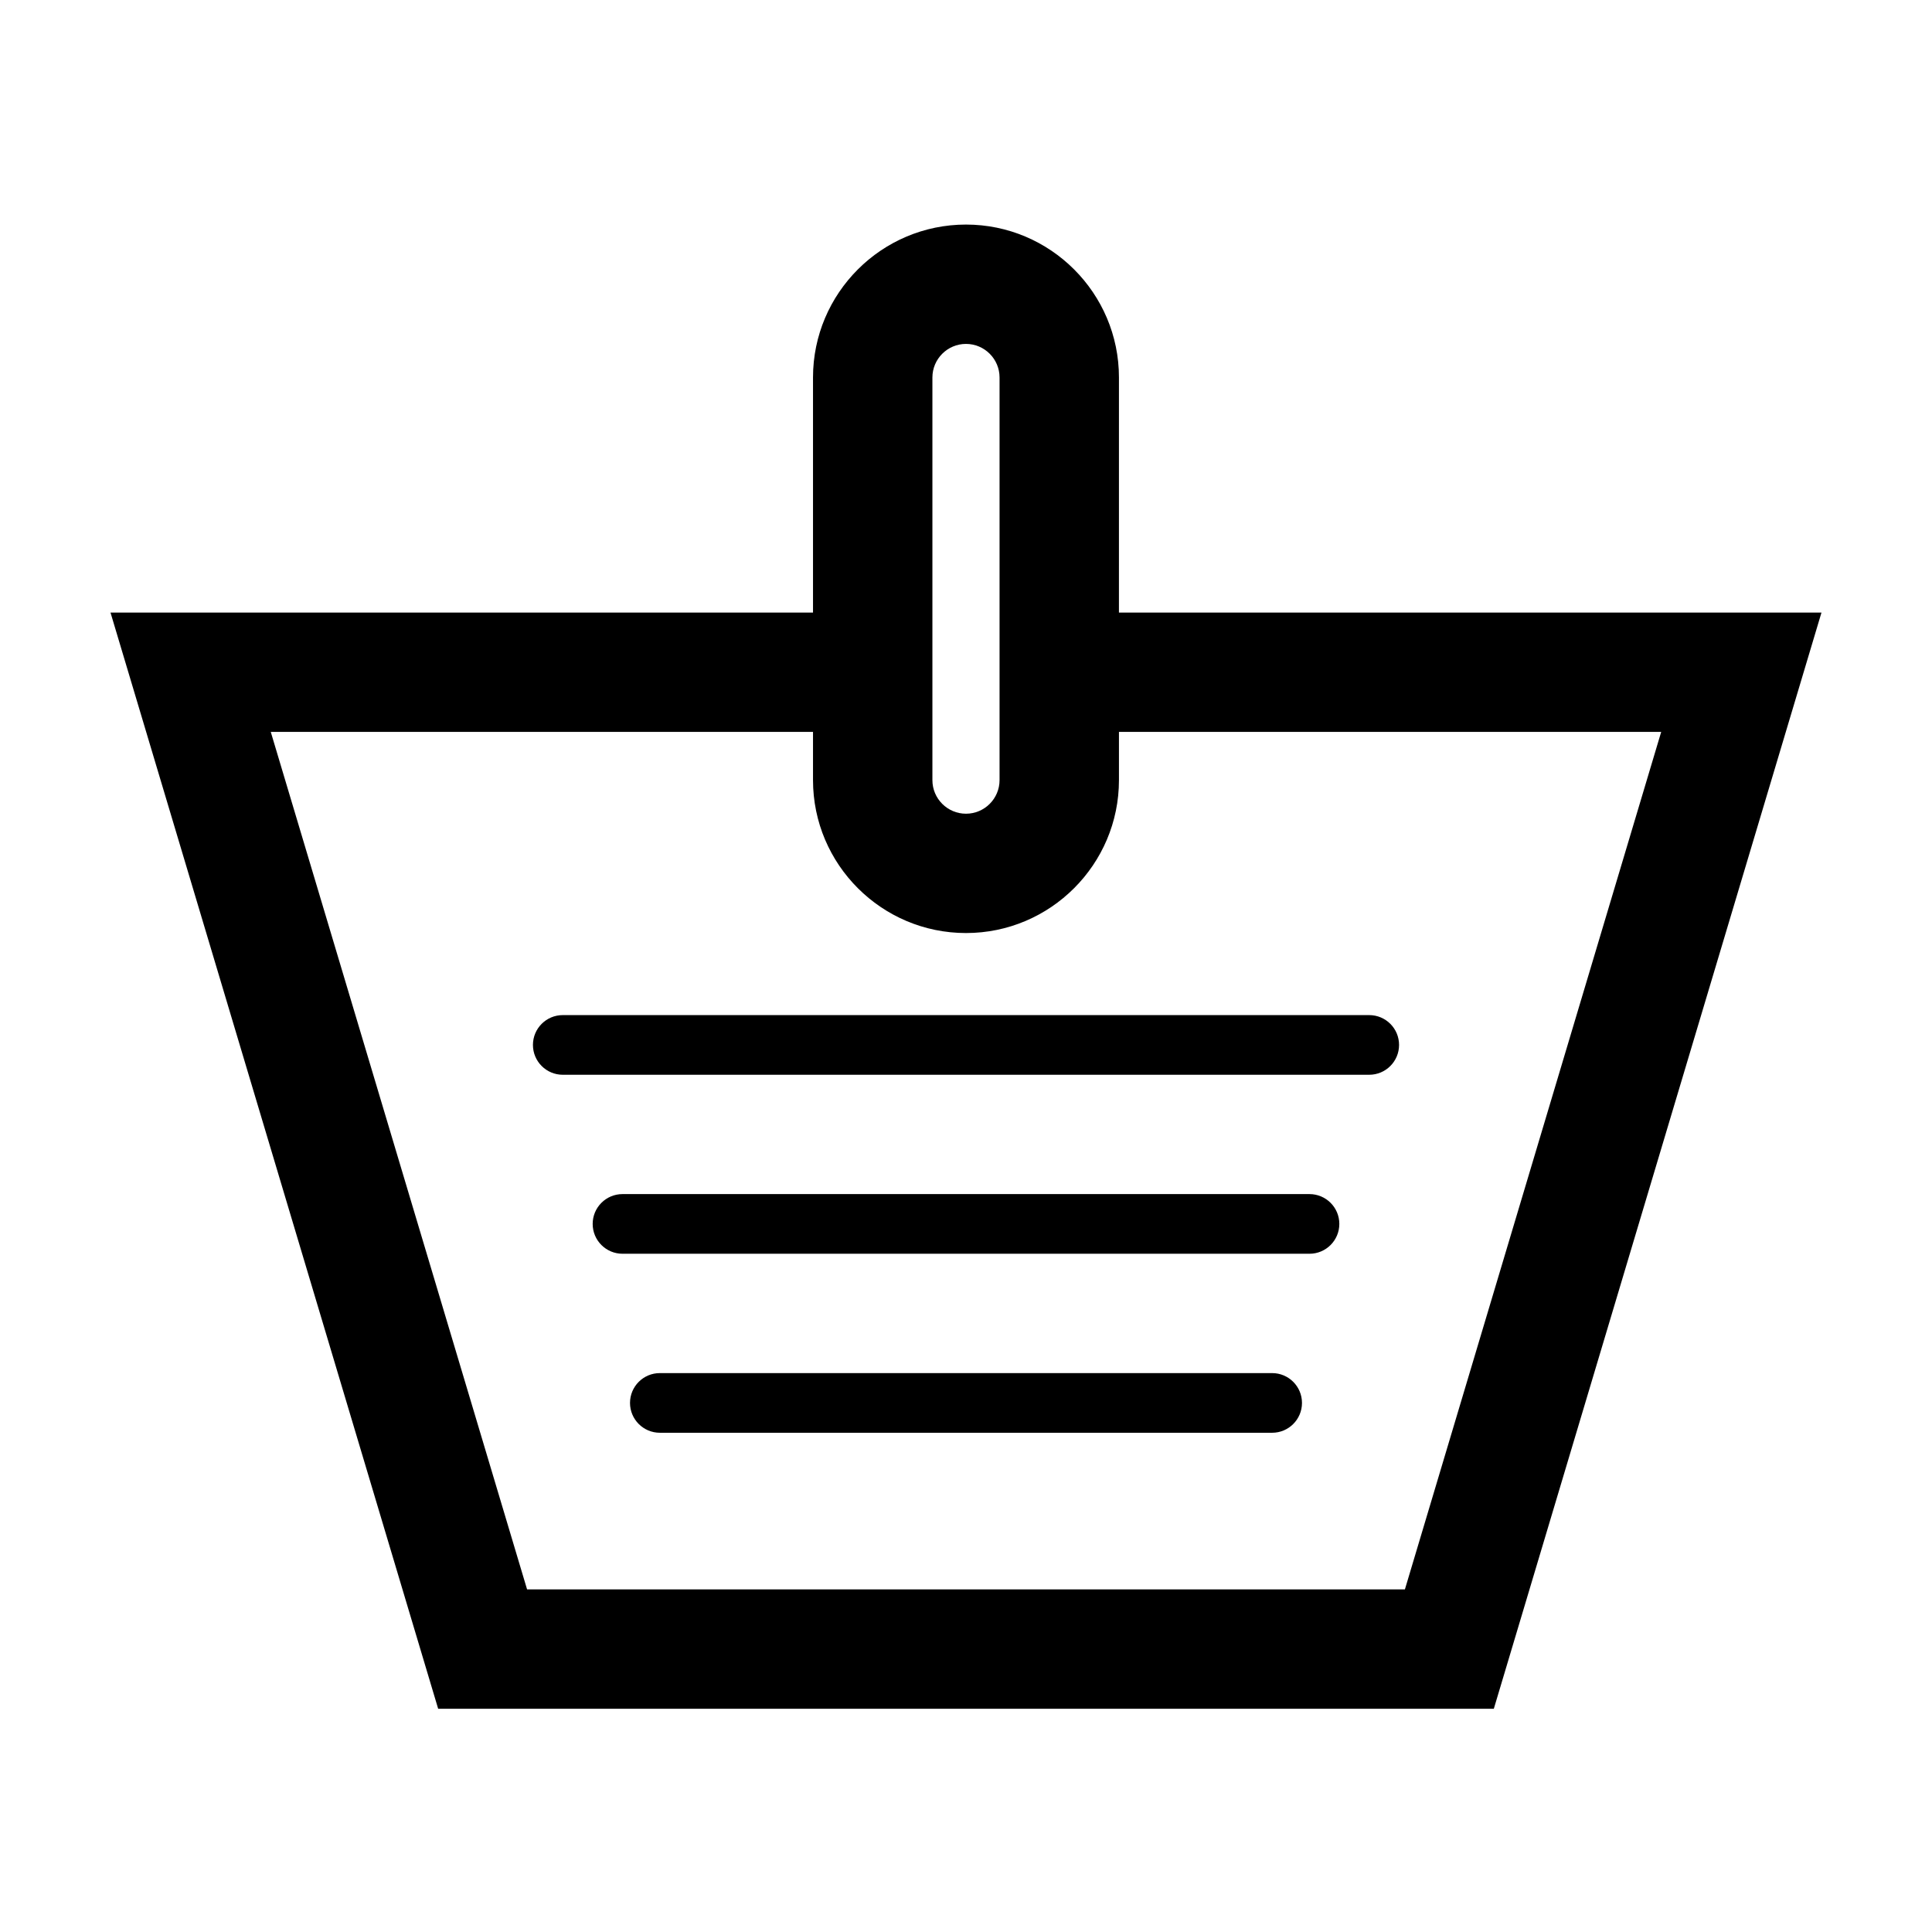
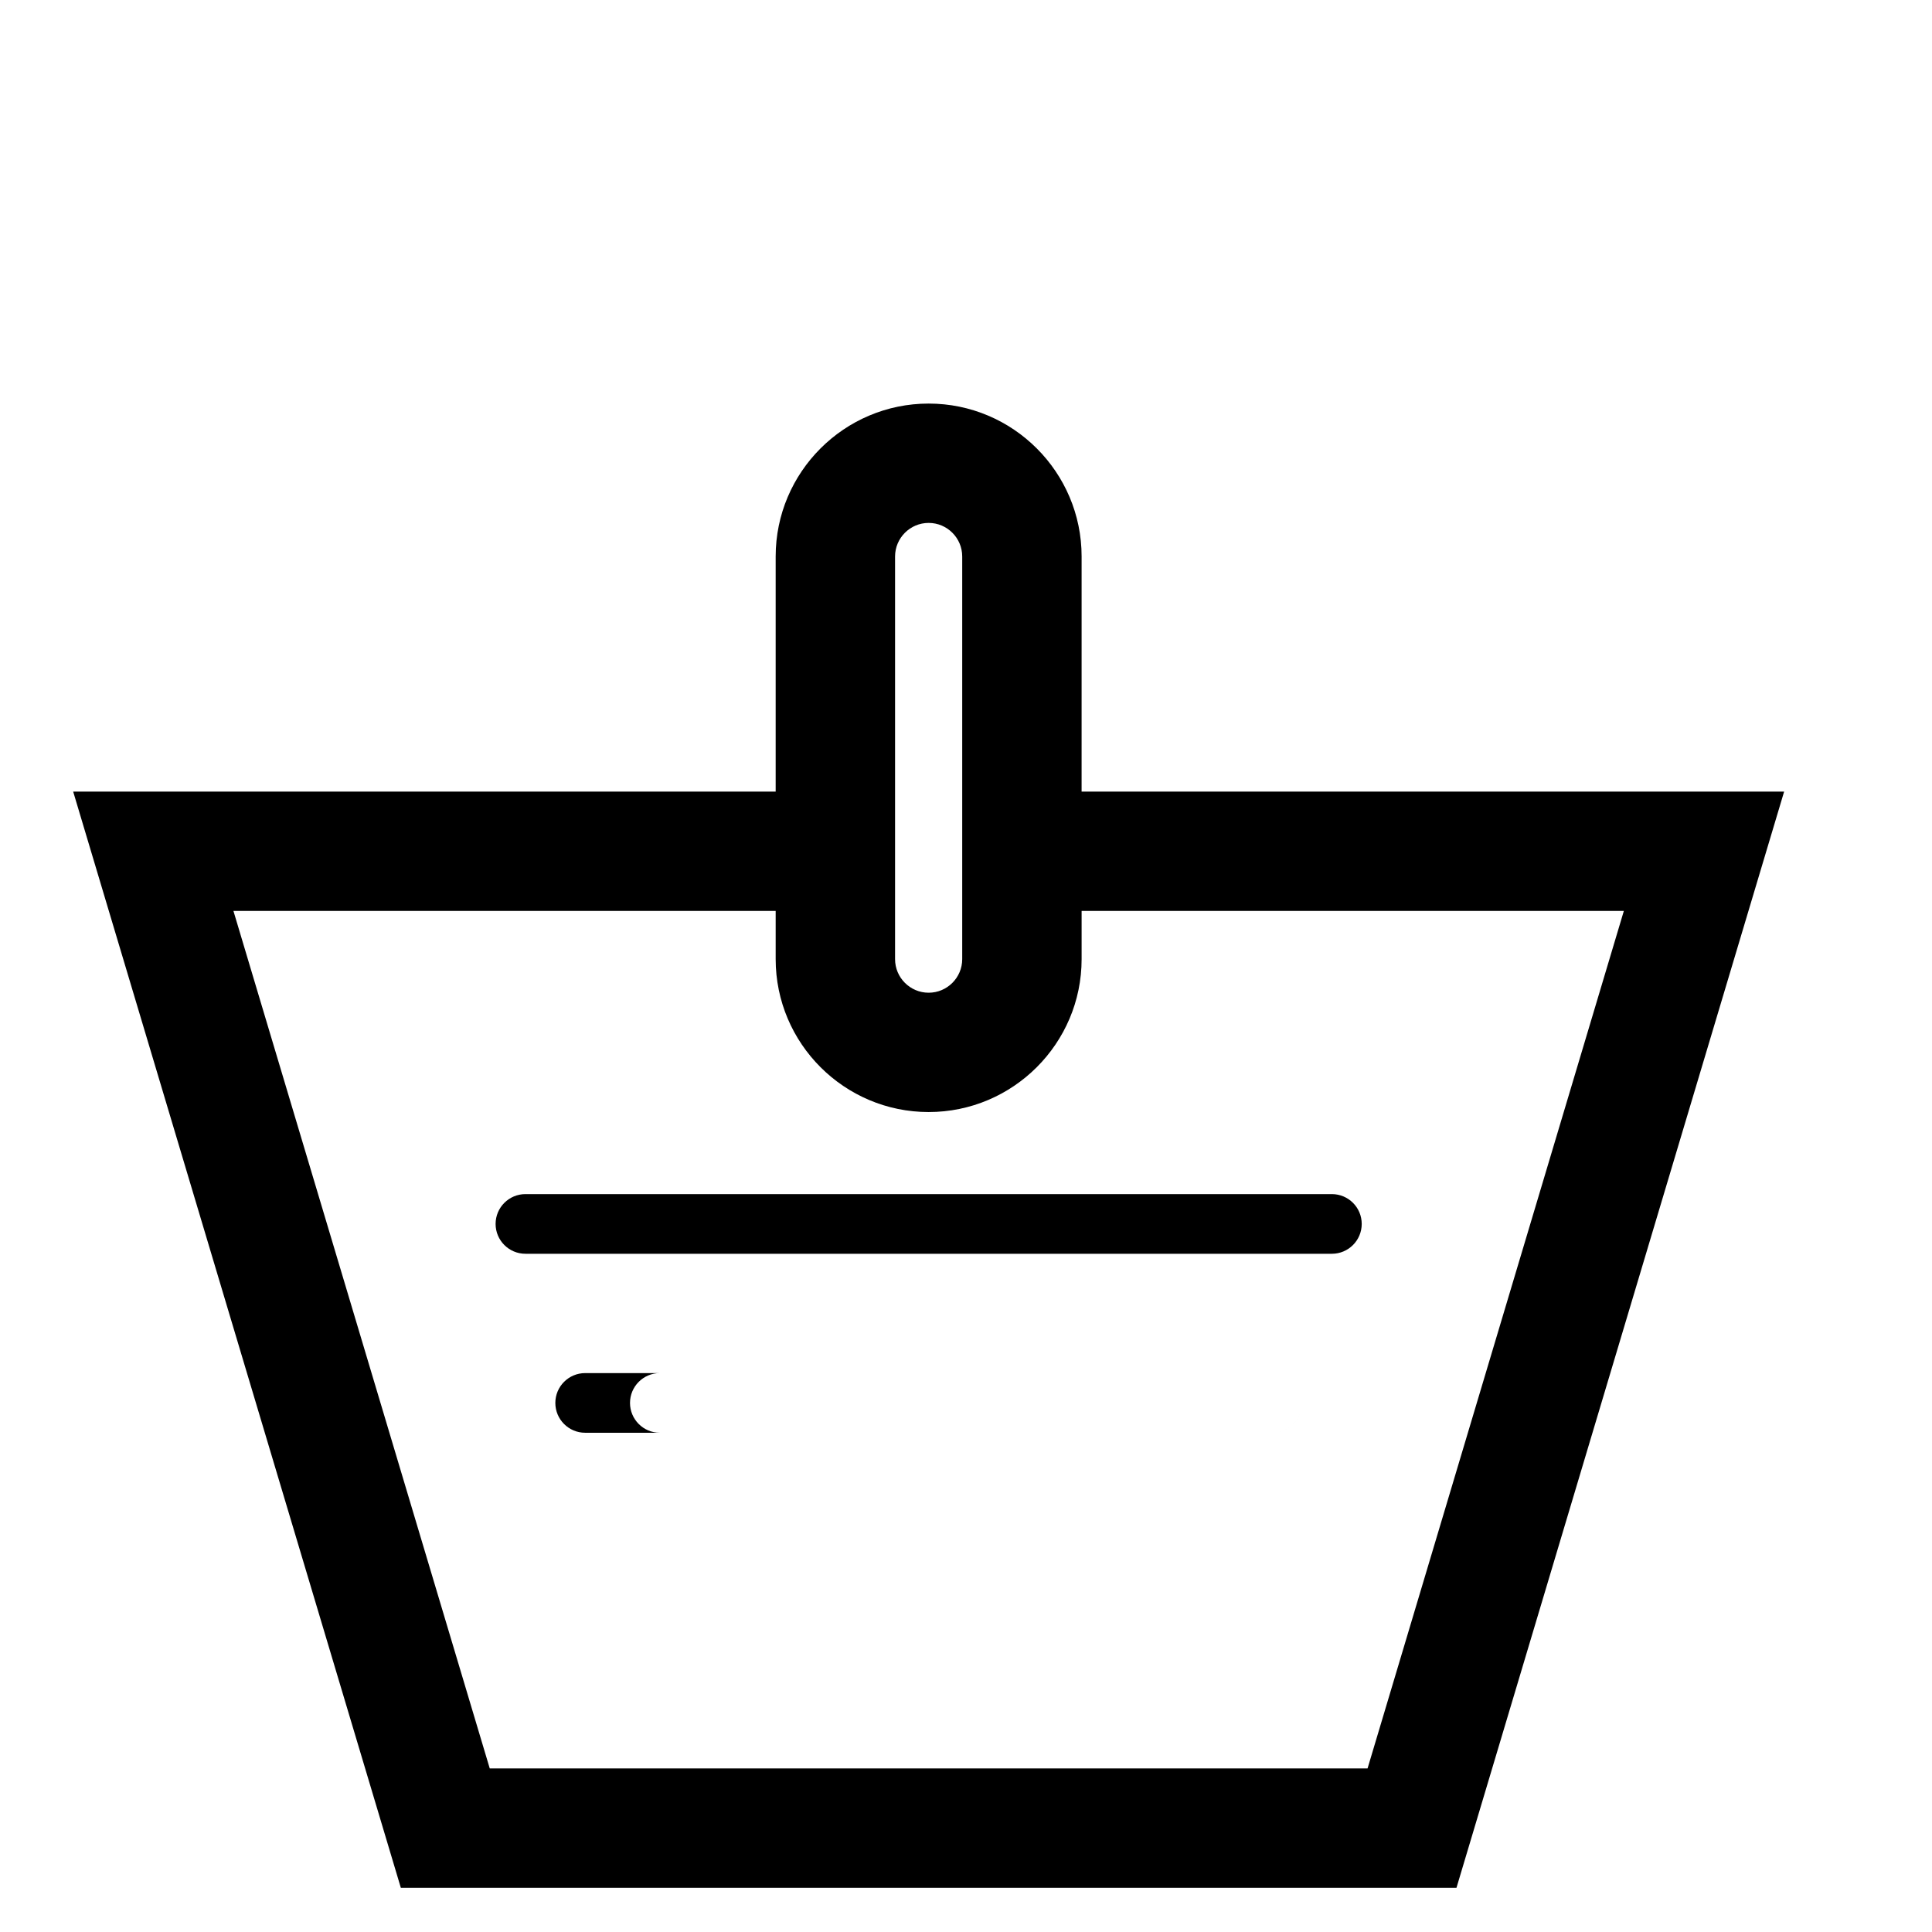
<svg xmlns="http://www.w3.org/2000/svg" fill="#000000" width="800px" height="800px" version="1.1" viewBox="144 144 512 512">
-   <path d="m489.04 515.79c0 4.363-3.543 7.906-7.91 7.906h-162.26c-4.371 0-7.91-3.543-7.91-7.906 0-4.367 3.539-7.906 7.91-7.906h162.26c4.367 0 7.91 3.539 7.91 7.906zm9.895-47.438c0 4.367-3.543 7.906-7.91 7.906h-182.05c-4.371 0-7.91-3.539-7.91-7.906 0-4.367 3.539-7.906 7.91-7.906h182.05c4.367 0 7.91 3.539 7.91 7.906zm-205.79-55.34h213.71c4.371 0 7.91 3.539 7.91 7.906 0 4.363-3.539 7.906-7.91 7.906h-213.71c-4.371 0-7.91-3.543-7.91-7.906 0-4.367 3.539-7.906 7.91-7.906zm291.09-75.051-67.922 227.25h-232.63l-67.926-227.25h143.7v12.781c0 22.344 18.188 40.523 40.539 40.523 22.355 0 40.539-18.18 40.539-40.523v-12.781zm-184.24-102.82c4.91 0 8.898 3.992 8.898 8.895v106.71c0 4.902-3.988 8.895-8.898 8.895-4.902 0-8.898-3.992-8.898-8.895v-106.71c0-4.902 3.996-8.895 8.898-8.895zm40.539 8.895c0-22.348-18.184-40.523-40.539-40.523-22.352 0-40.539 18.176-40.539 40.523v62.305h-186.17l86.832 290.5h279.76l86.832-290.5h-186.18z" fill-rule="evenodd" />
+   <path d="m489.04 515.79c0 4.363-3.543 7.906-7.91 7.906h-162.26c-4.371 0-7.91-3.543-7.91-7.906 0-4.367 3.539-7.906 7.91-7.906h162.26c4.367 0 7.91 3.539 7.91 7.906zc0 4.367-3.543 7.906-7.91 7.906h-182.05c-4.371 0-7.91-3.539-7.91-7.906 0-4.367 3.539-7.906 7.91-7.906h182.05c4.367 0 7.91 3.539 7.91 7.906zm-205.79-55.34h213.71c4.371 0 7.91 3.539 7.91 7.906 0 4.363-3.539 7.906-7.91 7.906h-213.71c-4.371 0-7.91-3.543-7.91-7.906 0-4.367 3.539-7.906 7.91-7.906zm291.09-75.051-67.922 227.25h-232.63l-67.926-227.25h143.7v12.781c0 22.344 18.188 40.523 40.539 40.523 22.355 0 40.539-18.18 40.539-40.523v-12.781zm-184.24-102.82c4.91 0 8.898 3.992 8.898 8.895v106.71c0 4.902-3.988 8.895-8.898 8.895-4.902 0-8.898-3.992-8.898-8.895v-106.71c0-4.902 3.996-8.895 8.898-8.895zm40.539 8.895c0-22.348-18.184-40.523-40.539-40.523-22.352 0-40.539 18.176-40.539 40.523v62.305h-186.17l86.832 290.5h279.76l86.832-290.5h-186.18z" fill-rule="evenodd" />
</svg>